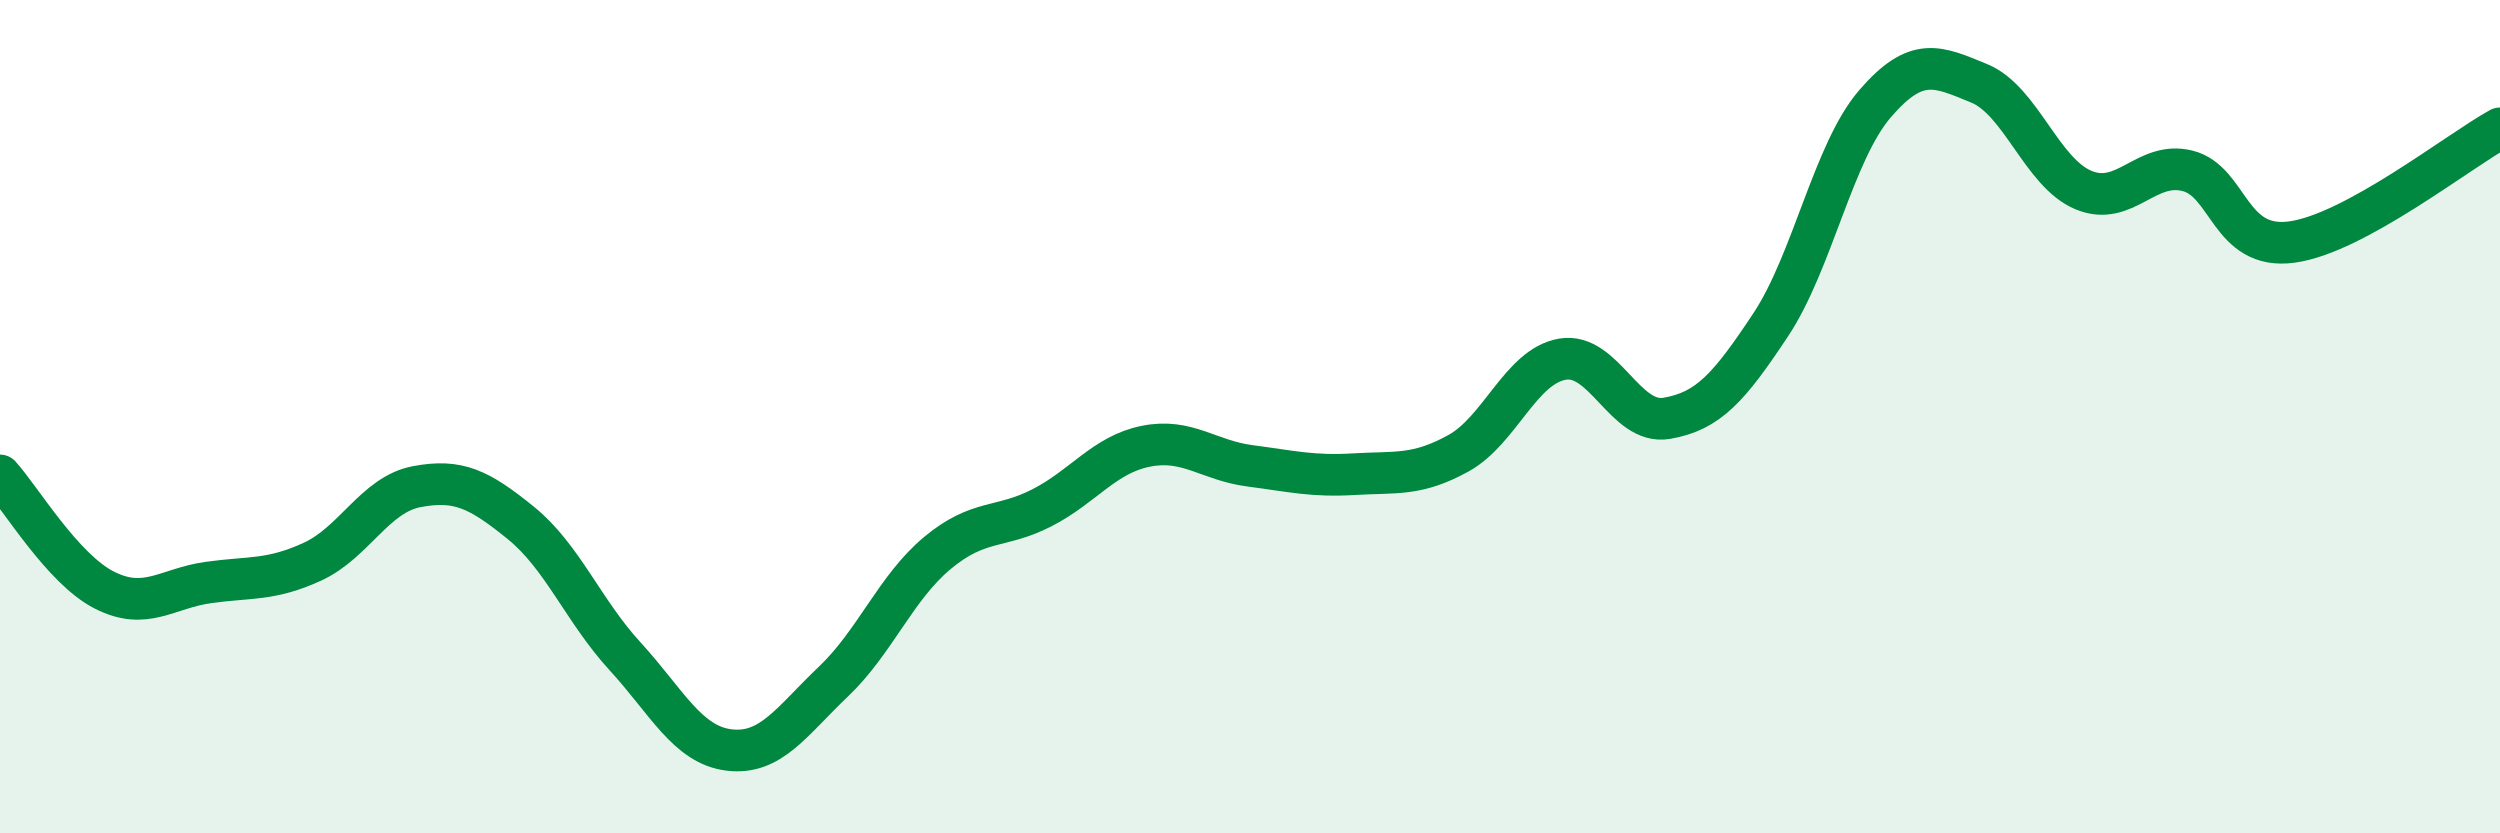
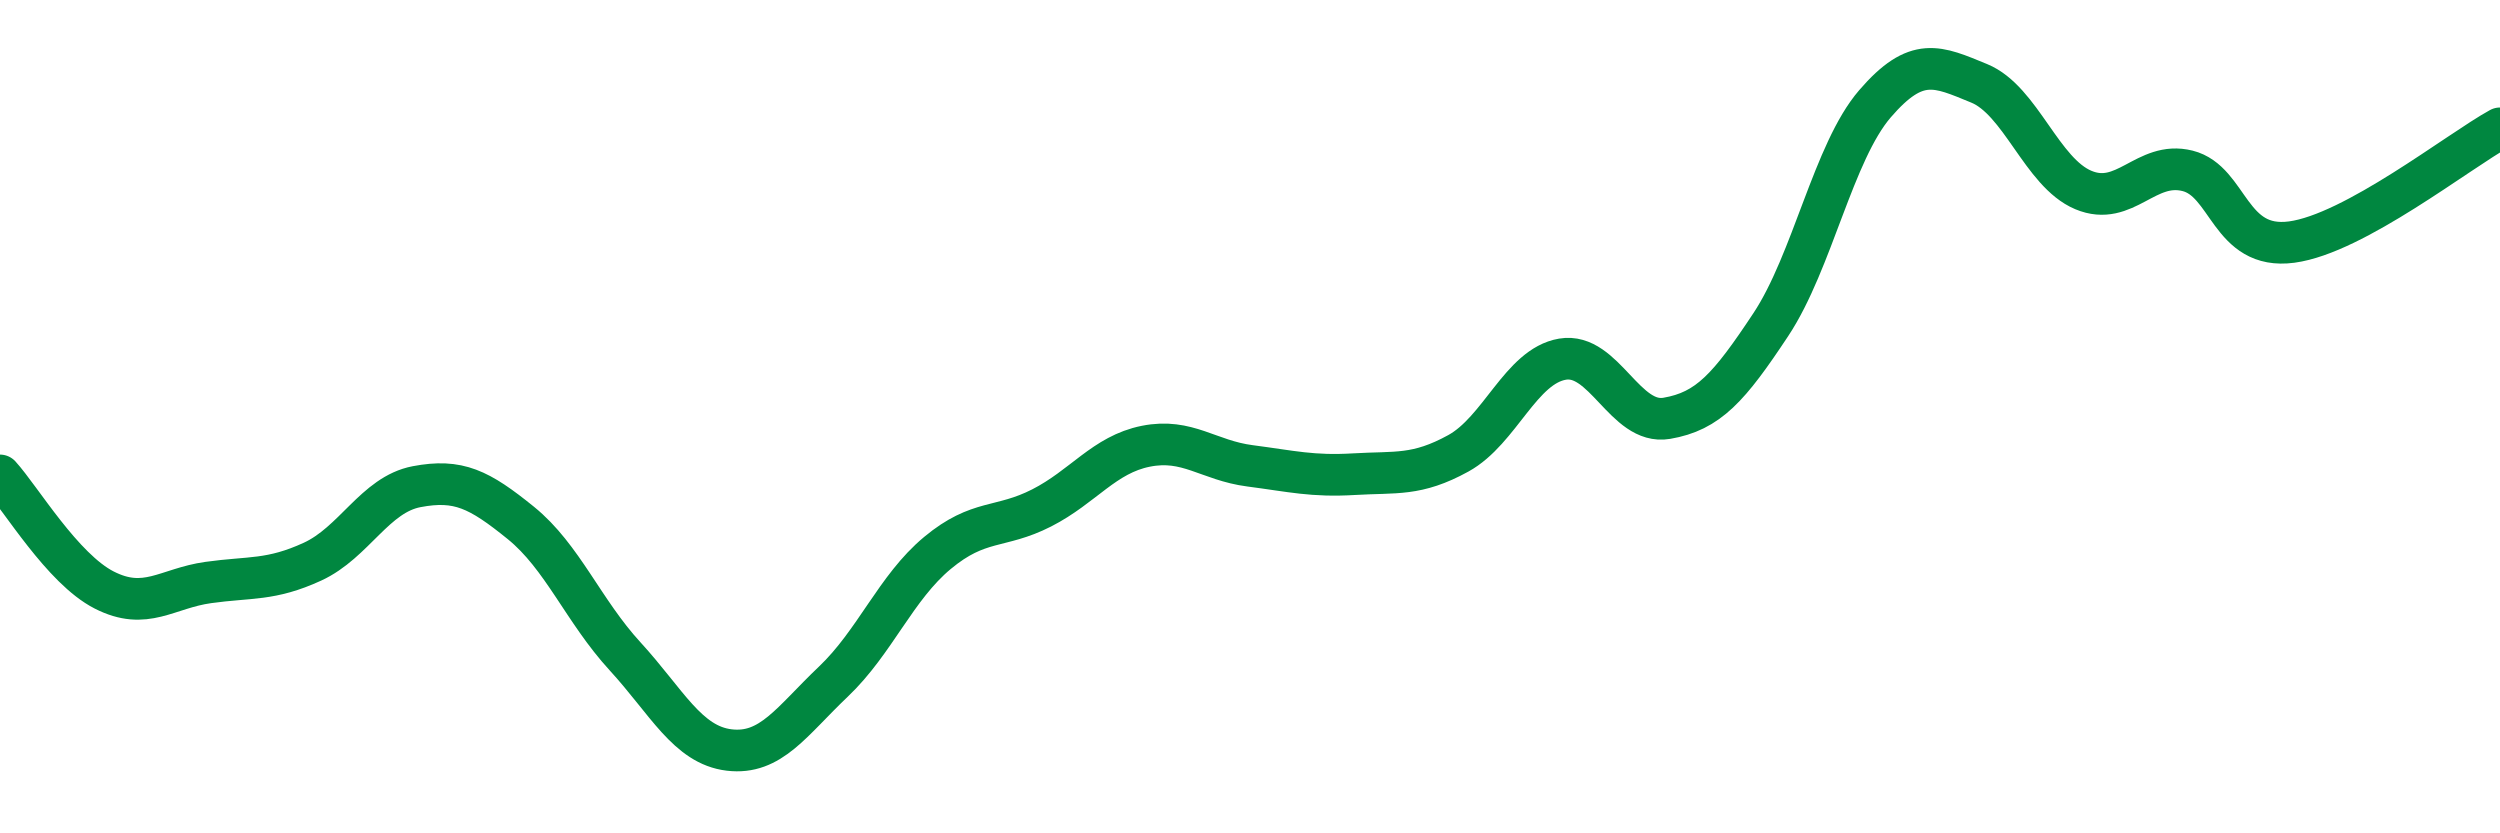
<svg xmlns="http://www.w3.org/2000/svg" width="60" height="20" viewBox="0 0 60 20">
-   <path d="M 0,11.41 C 0.5,11.96 1.5,13.65 2.5,14.16 C 3.5,14.67 4,14.12 5,13.98 C 6,13.84 6.5,13.94 7.5,13.48 C 8.5,13.02 9,11.87 10,11.68 C 11,11.49 11.5,11.74 12.5,12.55 C 13.5,13.36 14,14.66 15,15.75 C 16,16.84 16.5,17.88 17.5,18 C 18.5,18.12 19,17.31 20,16.36 C 21,15.41 21.5,14.1 22.5,13.27 C 23.5,12.44 24,12.7 25,12.19 C 26,11.68 26.5,10.91 27.5,10.71 C 28.5,10.51 29,11.05 30,11.18 C 31,11.31 31.5,11.44 32.5,11.38 C 33.5,11.32 34,11.43 35,10.88 C 36,10.33 36.5,8.79 37.5,8.62 C 38.5,8.45 39,10.21 40,10.04 C 41,9.87 41.5,9.3 42.5,7.79 C 43.5,6.28 44,3.65 45,2.49 C 46,1.33 46.5,1.59 47.5,2 C 48.5,2.41 49,4.14 50,4.56 C 51,4.98 51.5,3.85 52.5,4.1 C 53.5,4.35 53.5,6.01 55,5.81 C 56.5,5.61 59,3.63 60,3.08L60 20L0 20Z" fill="#008740" opacity="0.1" stroke-linecap="round" stroke-linejoin="round" />
  <path d="M 0,11.41 C 0.5,11.96 1.5,13.65 2.5,14.16 C 3.5,14.67 4,14.12 5,13.98 C 6,13.84 6.5,13.94 7.5,13.48 C 8.5,13.02 9,11.87 10,11.68 C 11,11.49 11.5,11.74 12.5,12.55 C 13.5,13.36 14,14.66 15,15.75 C 16,16.84 16.5,17.88 17.5,18 C 18.5,18.12 19,17.31 20,16.36 C 21,15.41 21.5,14.1 22.5,13.27 C 23.5,12.44 24,12.7 25,12.19 C 26,11.68 26.5,10.91 27.5,10.71 C 28.5,10.51 29,11.05 30,11.18 C 31,11.31 31.5,11.44 32.5,11.38 C 33.5,11.32 34,11.43 35,10.88 C 36,10.33 36.5,8.79 37.5,8.62 C 38.5,8.45 39,10.21 40,10.04 C 41,9.87 41.5,9.3 42.5,7.79 C 43.5,6.28 44,3.65 45,2.49 C 46,1.33 46.5,1.59 47.5,2 C 48.5,2.41 49,4.14 50,4.56 C 51,4.98 51.5,3.85 52.5,4.1 C 53.5,4.35 53.5,6.01 55,5.81 C 56.5,5.61 59,3.63 60,3.08" stroke="#008740" stroke-width="1" fill="none" stroke-linecap="round" stroke-linejoin="round" />
</svg>